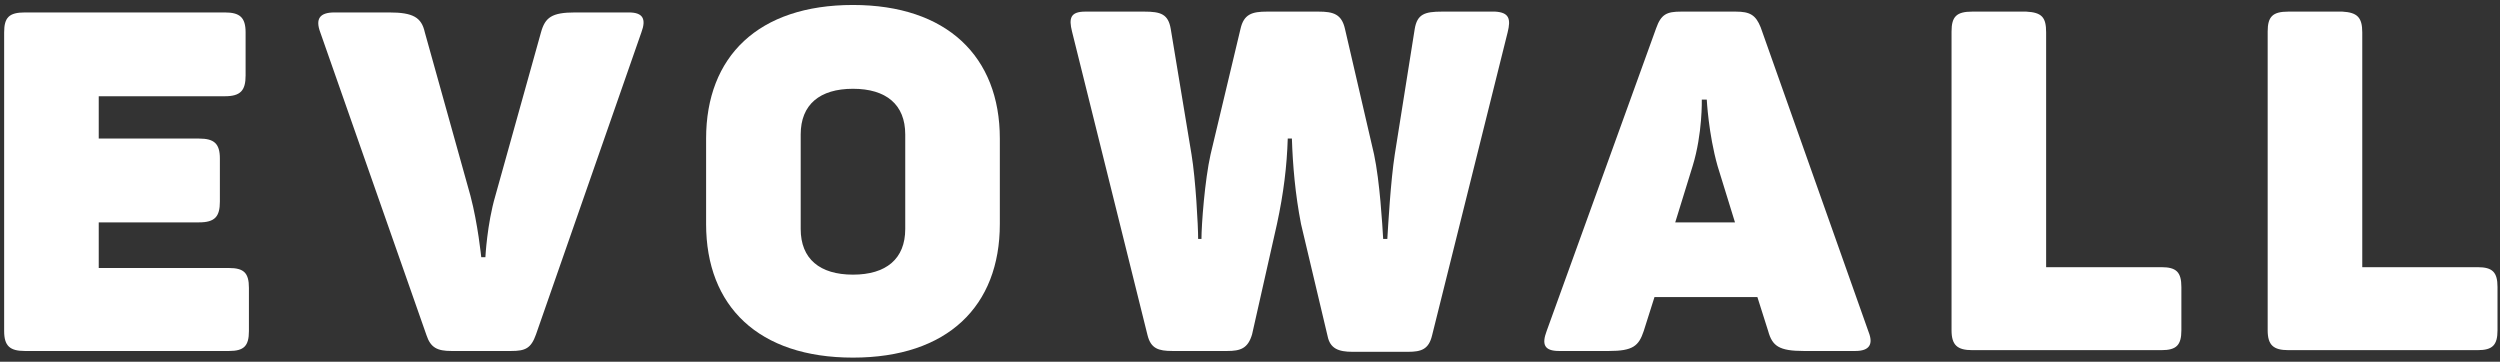
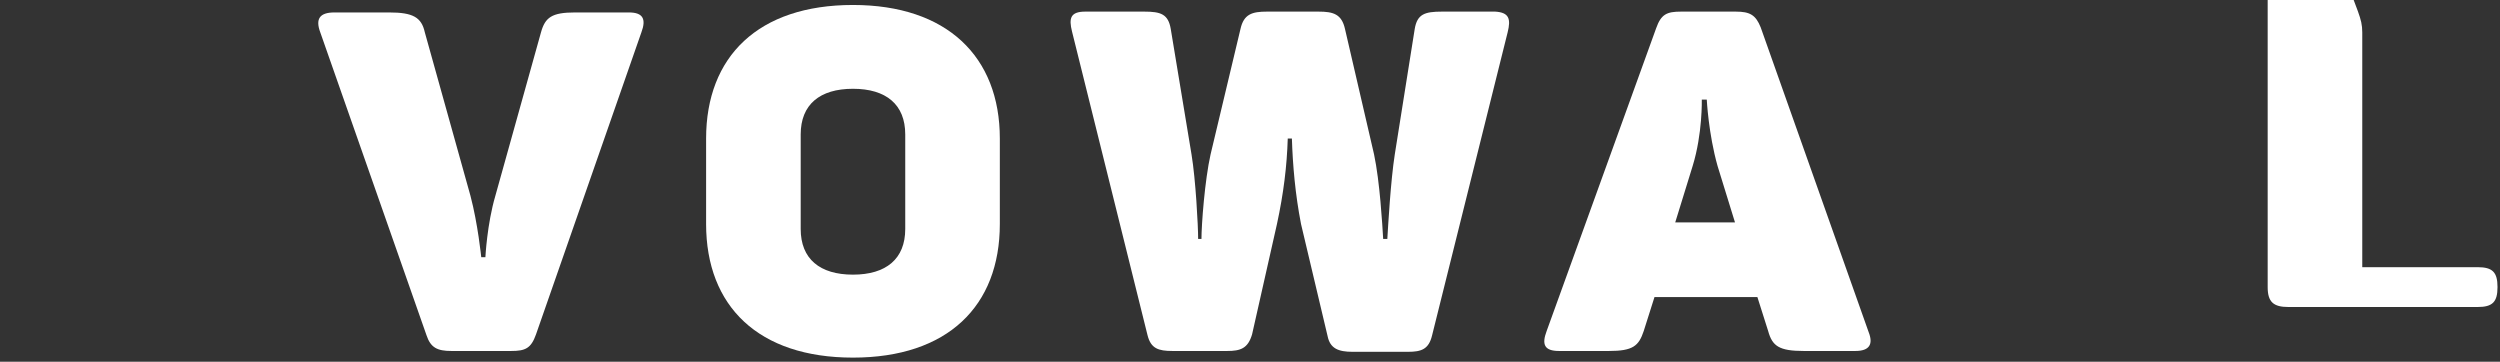
<svg xmlns="http://www.w3.org/2000/svg" version="1.1" id="Layer_1" x="0px" y="0px" viewBox="0 0 301.3 43.6" style="enable-background:new 0 0 301.3 43.6;" xml:space="preserve">
  <rect x="0" y="0" width="301.3" height="43.6" fill="#333333" stroke="none" />
  <style type="text/css">
	.st0{fill:#FFFFFF;}
</style>
  <g>
-     <path class="st0" d="M29.6,3.9v5.2c0,1.8-0.6,2.5-2.5,2.5H11.9v5.1H24c1.8,0,2.5,0.6,2.5,2.4v5.2c0,1.8-0.6,2.5-2.5,2.5H11.9v5.5   h15.7c1.8,0,2.4,0.6,2.4,2.4v5.2c0,1.8-0.6,2.4-2.4,2.4H3c-1.8,0-2.5-0.6-2.5-2.4v-36c0-1.8,0.6-2.4,2.5-2.4h24.1   C28.9,1.5,29.6,2.1,29.6,3.9z" />
    <path class="st0" d="M77.3,3.9L64.6,40.3c-0.6,1.7-1.3,2-3,2h-7.2c-1.7,0-2.5-0.4-3-1.9L38.6,3.9c-0.6-1.6-0.1-2.4,1.7-2.4h6.6   c2.9,0,3.9,0.6,4.3,2.4l5.5,19.7c0.9,3.4,1.3,7.4,1.3,7.4h0.5c0,0,0.2-4,1.2-7.4l5.5-19.7c0.5-1.8,1.3-2.4,4.1-2.4h6.5   C77.5,1.5,77.9,2.3,77.3,3.9z" />
    <path class="st0" d="M102.8,0.6c11.3,0,17.7,6.2,17.7,16.1v10.3c0,9.9-6.3,16.1-17.7,16.1c-11.4,0-17.7-6.2-17.7-16.1V16.7   C85.1,6.8,91.4,0.6,102.8,0.6z M102.8,10.7c-4,0-6.3,1.9-6.3,5.5v11.4c0,3.6,2.3,5.5,6.3,5.5c4,0,6.3-1.9,6.3-5.5V16.2   C109.1,12.6,106.8,10.7,102.8,10.7z" />
    <path class="st0" d="M181.7,3.9l-9.1,36.5c-0.4,1.7-1.3,2-2.9,2h-6.7c-1.7,0-2.7-0.4-3-1.9L156.8,27c-0.7-3.6-1-7.1-1.1-10.3h-0.5   c-0.1,3.3-0.5,6.6-1.3,10.3l-3,13.3c-0.5,1.7-1.4,2-3,2h-6.6c-1.7,0-2.6-0.3-3-1.9l-9.1-36.6c-0.4-1.6-0.2-2.4,1.6-2.4h7.1   c2,0,2.9,0.3,3.2,2.1l2.5,15.1c0.5,3,0.8,8.6,0.8,10.2h0.4c0-1.7,0.4-7.1,1.1-10.2l3.6-15.1c0.4-1.8,1.4-2.1,3.2-2.1h6.2   c1.8,0,2.8,0.3,3.2,2.1l3.5,15.1c0.7,3.3,1,8.5,1.1,10.2h0.5c0.1-1.6,0.4-7,0.9-10.2l2.4-15.1c0.3-1.8,1.2-2.1,3.3-2.1h6.4   C181.9,1.5,182.1,2.3,181.7,3.9z" />
    <path class="st0" d="M223.6,42.3h-6.2c-3,0-3.8-0.6-4.3-2.4l-1.3-4.1h-12.4l-1.3,4.1c-0.6,1.8-1.3,2.4-4.2,2.4h-6   c-1.8,0-2.1-0.8-1.5-2.4l13.2-36.5c0.6-1.7,1.3-2,3-2h6.6c1.7,0,2.4,0.4,3,1.9L225.2,40C225.8,41.5,225.3,42.3,223.6,42.3z    M205.7,12h-0.6c0,0,0.1,4.1-1.1,8l-2.1,6.8h7.2L207,20C205.9,16.1,205.7,12,205.7,12z" />
-     <path class="st0" d="M246.6,3.9v28.3h13.9c1.8,0,2.4,0.6,2.4,2.4v5.2c0,1.8-0.6,2.4-2.4,2.4h-22.8c-1.8,0-2.5-0.6-2.5-2.4v-36   c0-1.8,0.6-2.4,2.5-2.4h6.5C246.1,1.5,246.6,2.1,246.6,3.9z" />
-     <path class="st0" d="M284.7,3.9v28.3h13.9c1.8,0,2.4,0.6,2.4,2.4v5.2c0,1.8-0.6,2.4-2.4,2.4h-22.8c-1.8,0-2.5-0.6-2.5-2.4v-36   c0-1.8,0.6-2.4,2.5-2.4h6.5C284.1,1.5,284.7,2.1,284.7,3.9z" />
+     <path class="st0" d="M284.7,3.9v28.3h13.9c1.8,0,2.4,0.6,2.4,2.4c0,1.8-0.6,2.4-2.4,2.4h-22.8c-1.8,0-2.5-0.6-2.5-2.4v-36   c0-1.8,0.6-2.4,2.5-2.4h6.5C284.1,1.5,284.7,2.1,284.7,3.9z" />
  </g>
</svg>